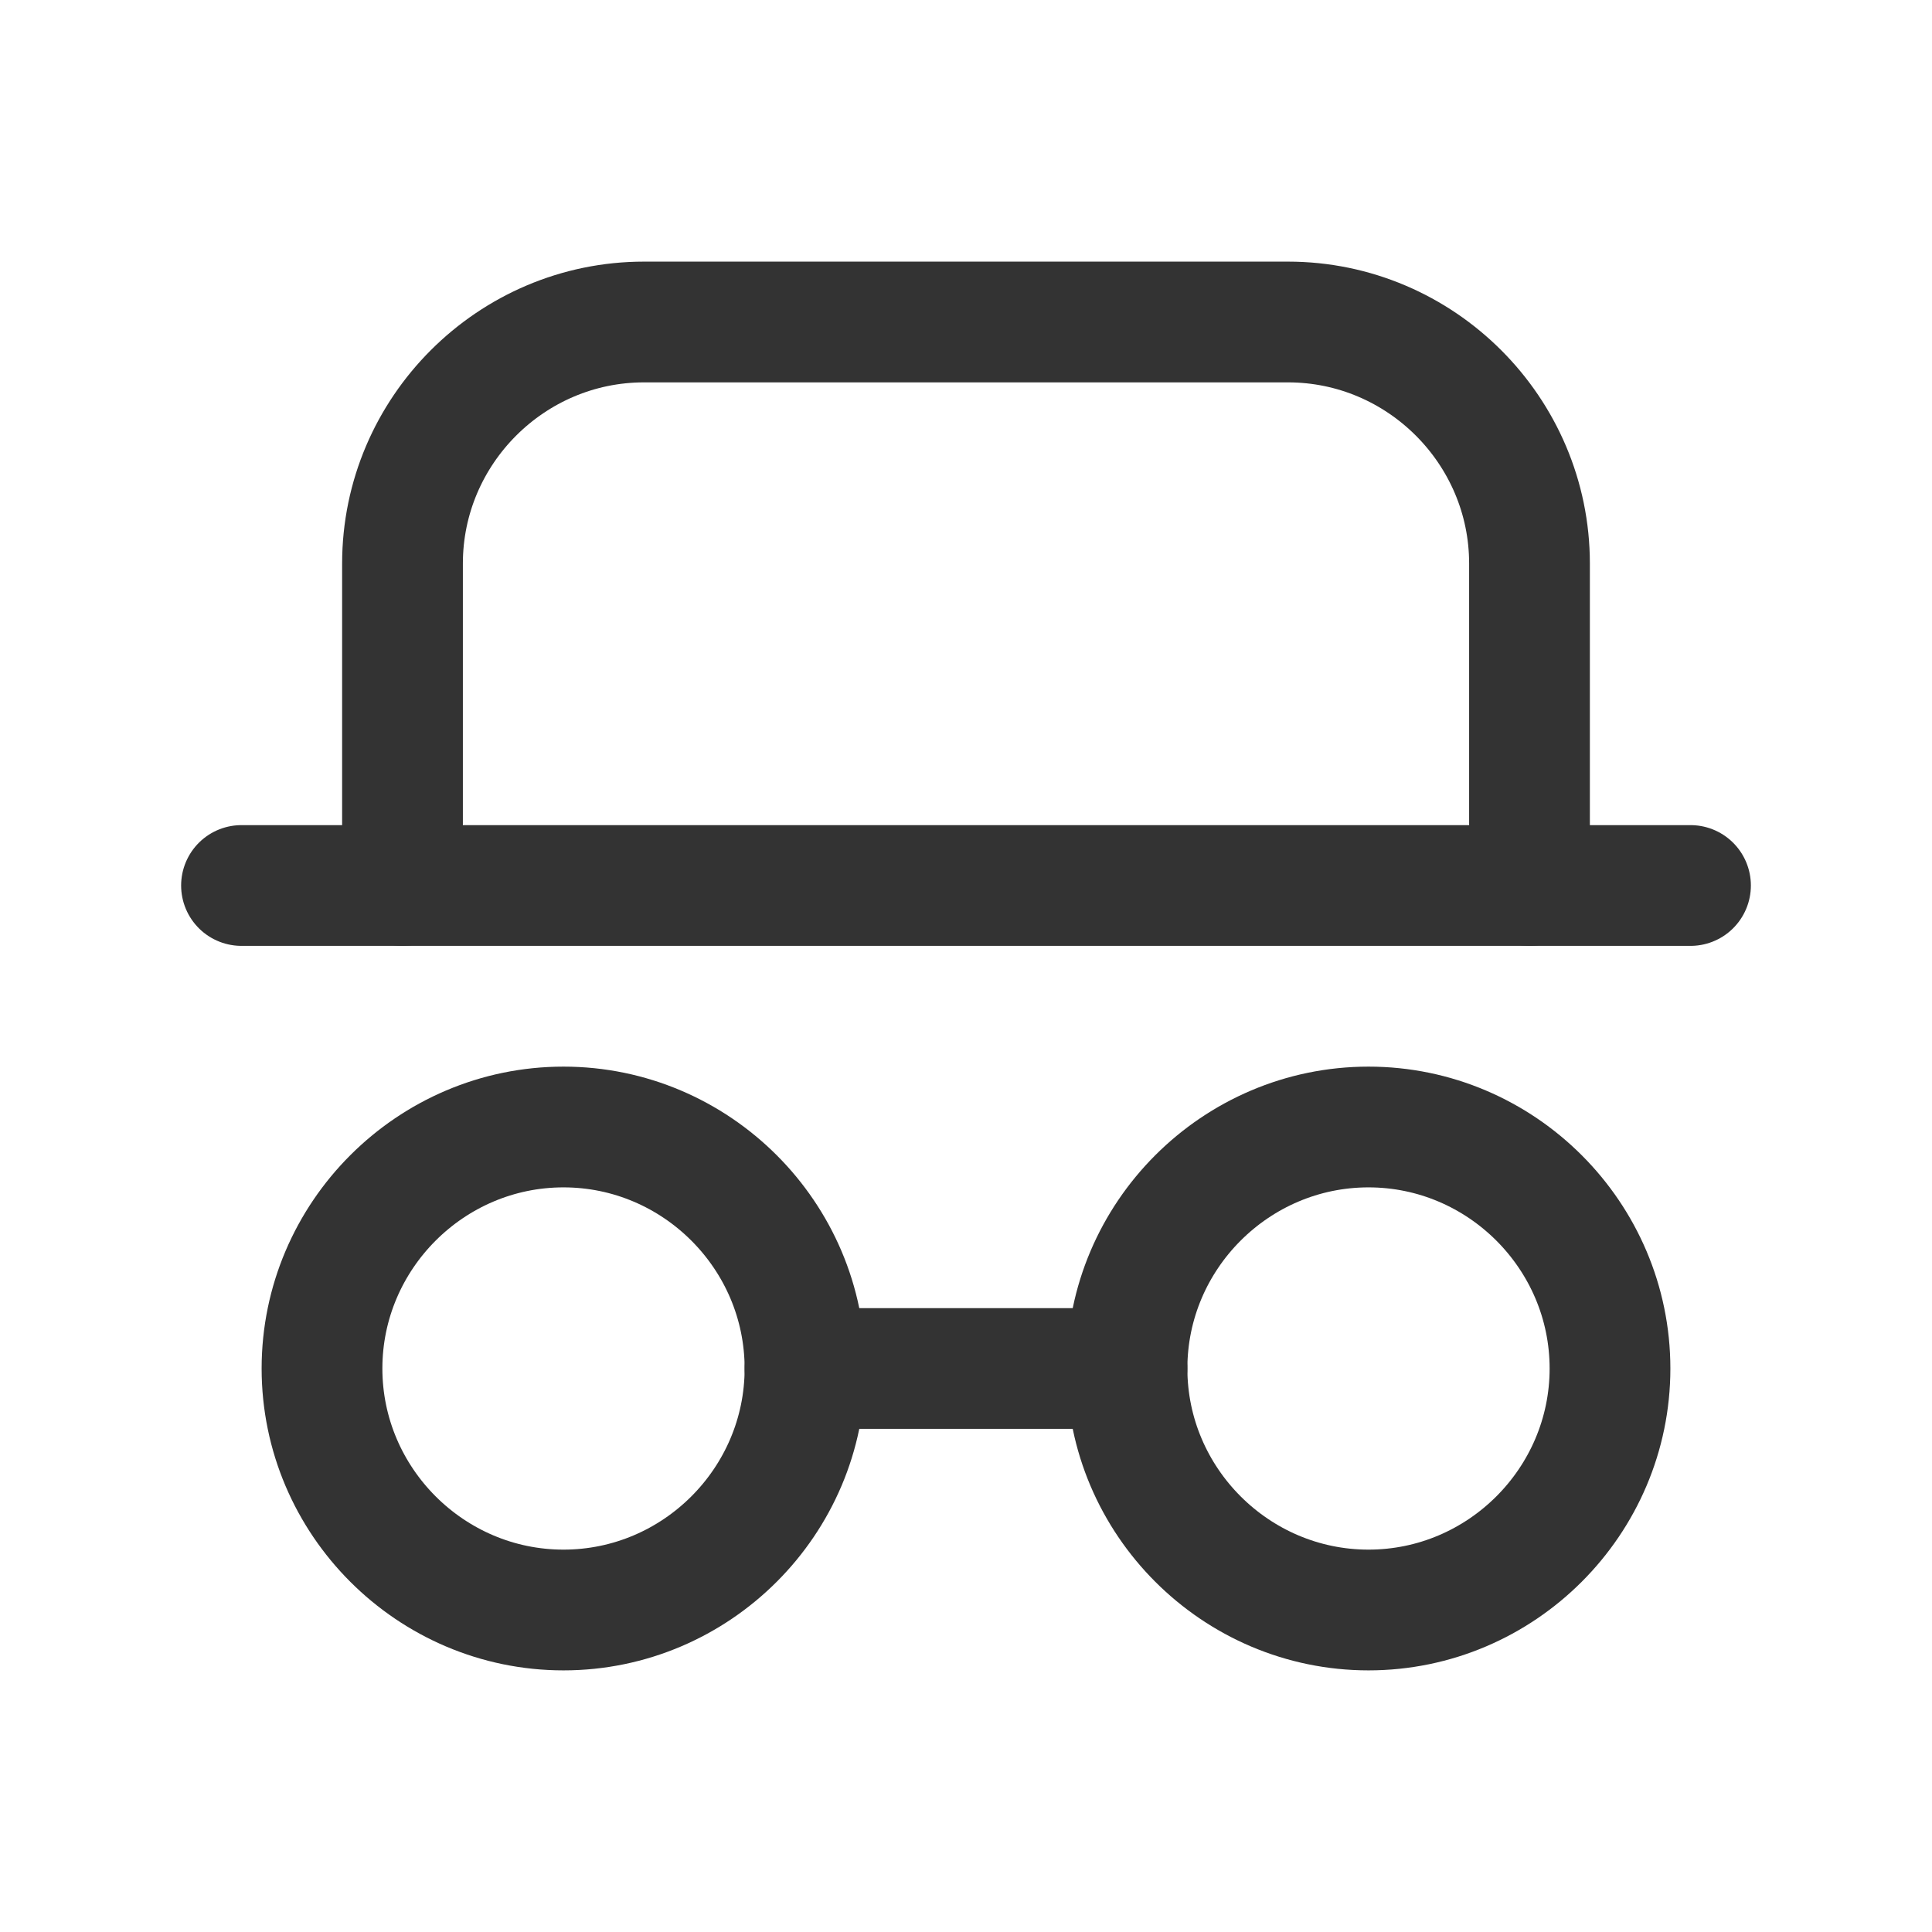
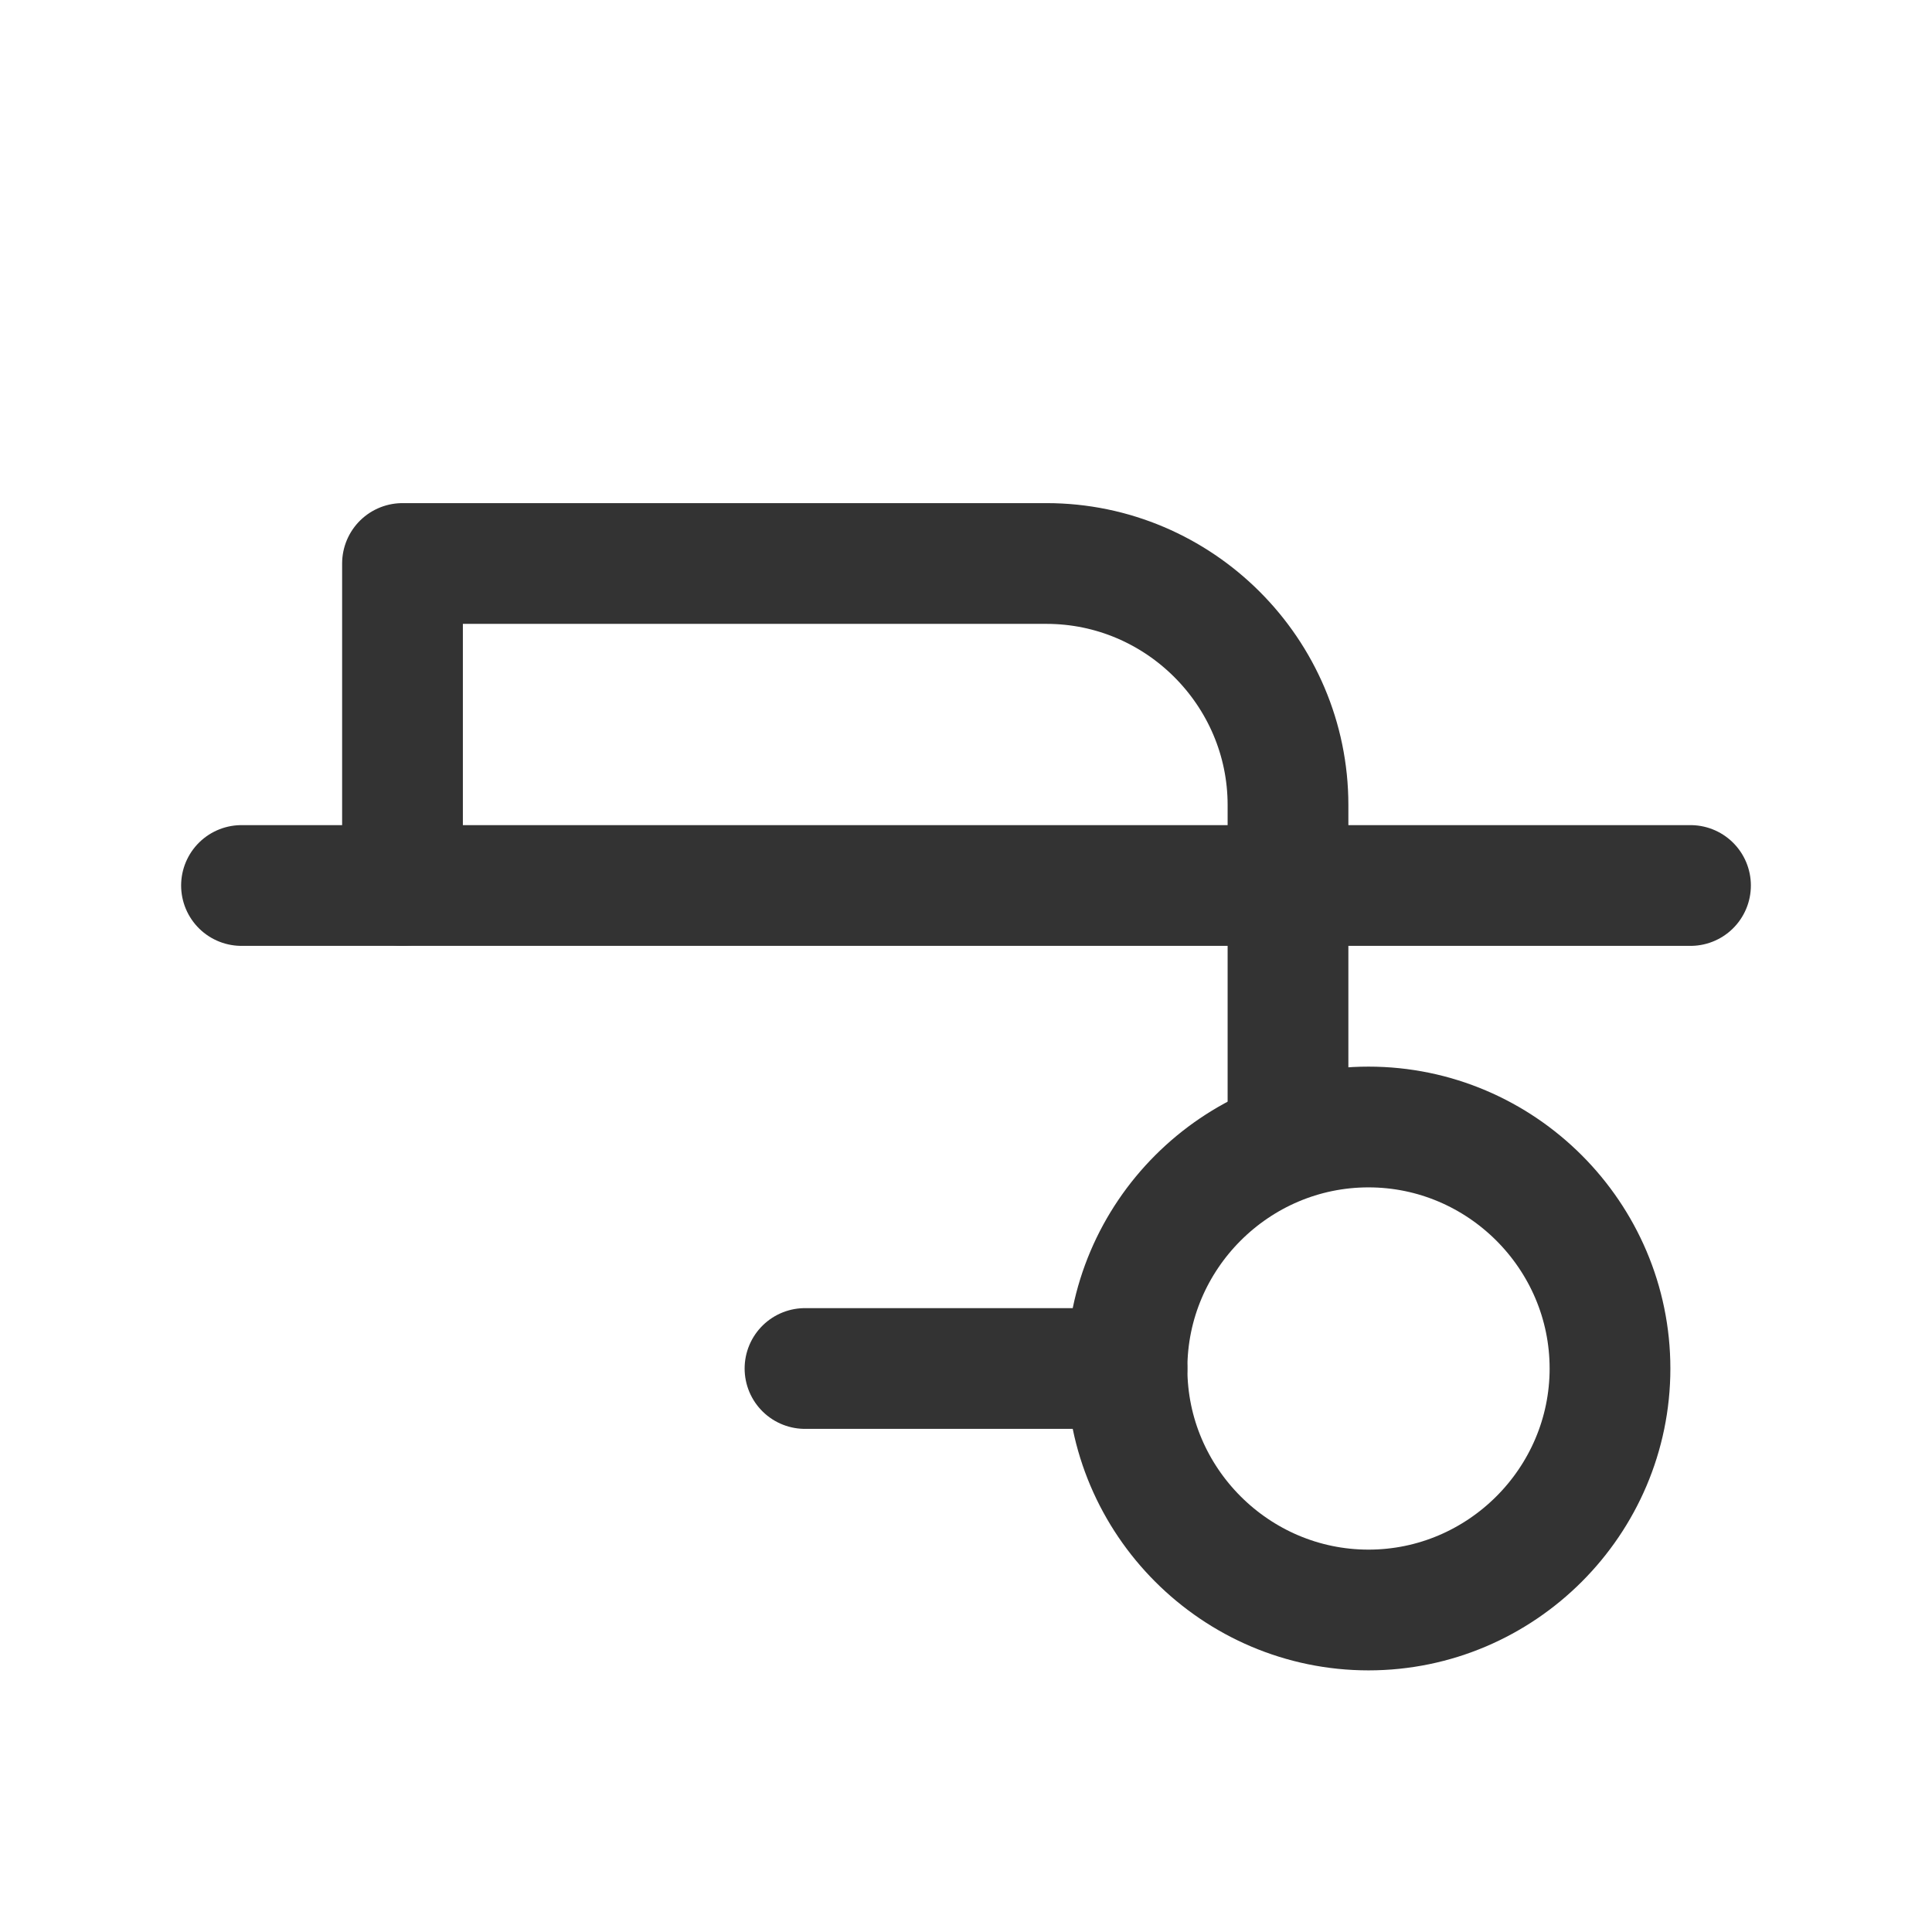
<svg xmlns="http://www.w3.org/2000/svg" id="Layer_1" version="1.1" viewBox="0 0 48 48">
  <defs>
    <style>
      .st0 {
        fill: none;
        stroke: #333;
        stroke-linecap: round;
        stroke-linejoin: round;
        stroke-width: 3px;
      }
    </style>
  </defs>
  <path class="st0" d="M6,22h36" />
-   <path class="st0" d="M10,22v-8c0-3.3,2.7-6,6-6h16c3.3,0,6,2.7,6,6v8" />
-   <path class="st0" d="M8,34c0,3.3,2.7,6,6,6s6-2.7,6-6-2.7-6-6-6-6,2.7-6,6" />
+   <path class="st0" d="M10,22v-8h16c3.3,0,6,2.7,6,6v8" />
  <path class="st0" d="M28,34c0,3.3,2.7,6,6,6s6-2.7,6-6-2.7-6-6-6-6,2.7-6,6" />
  <path class="st0" d="M20,34h8" />
</svg>